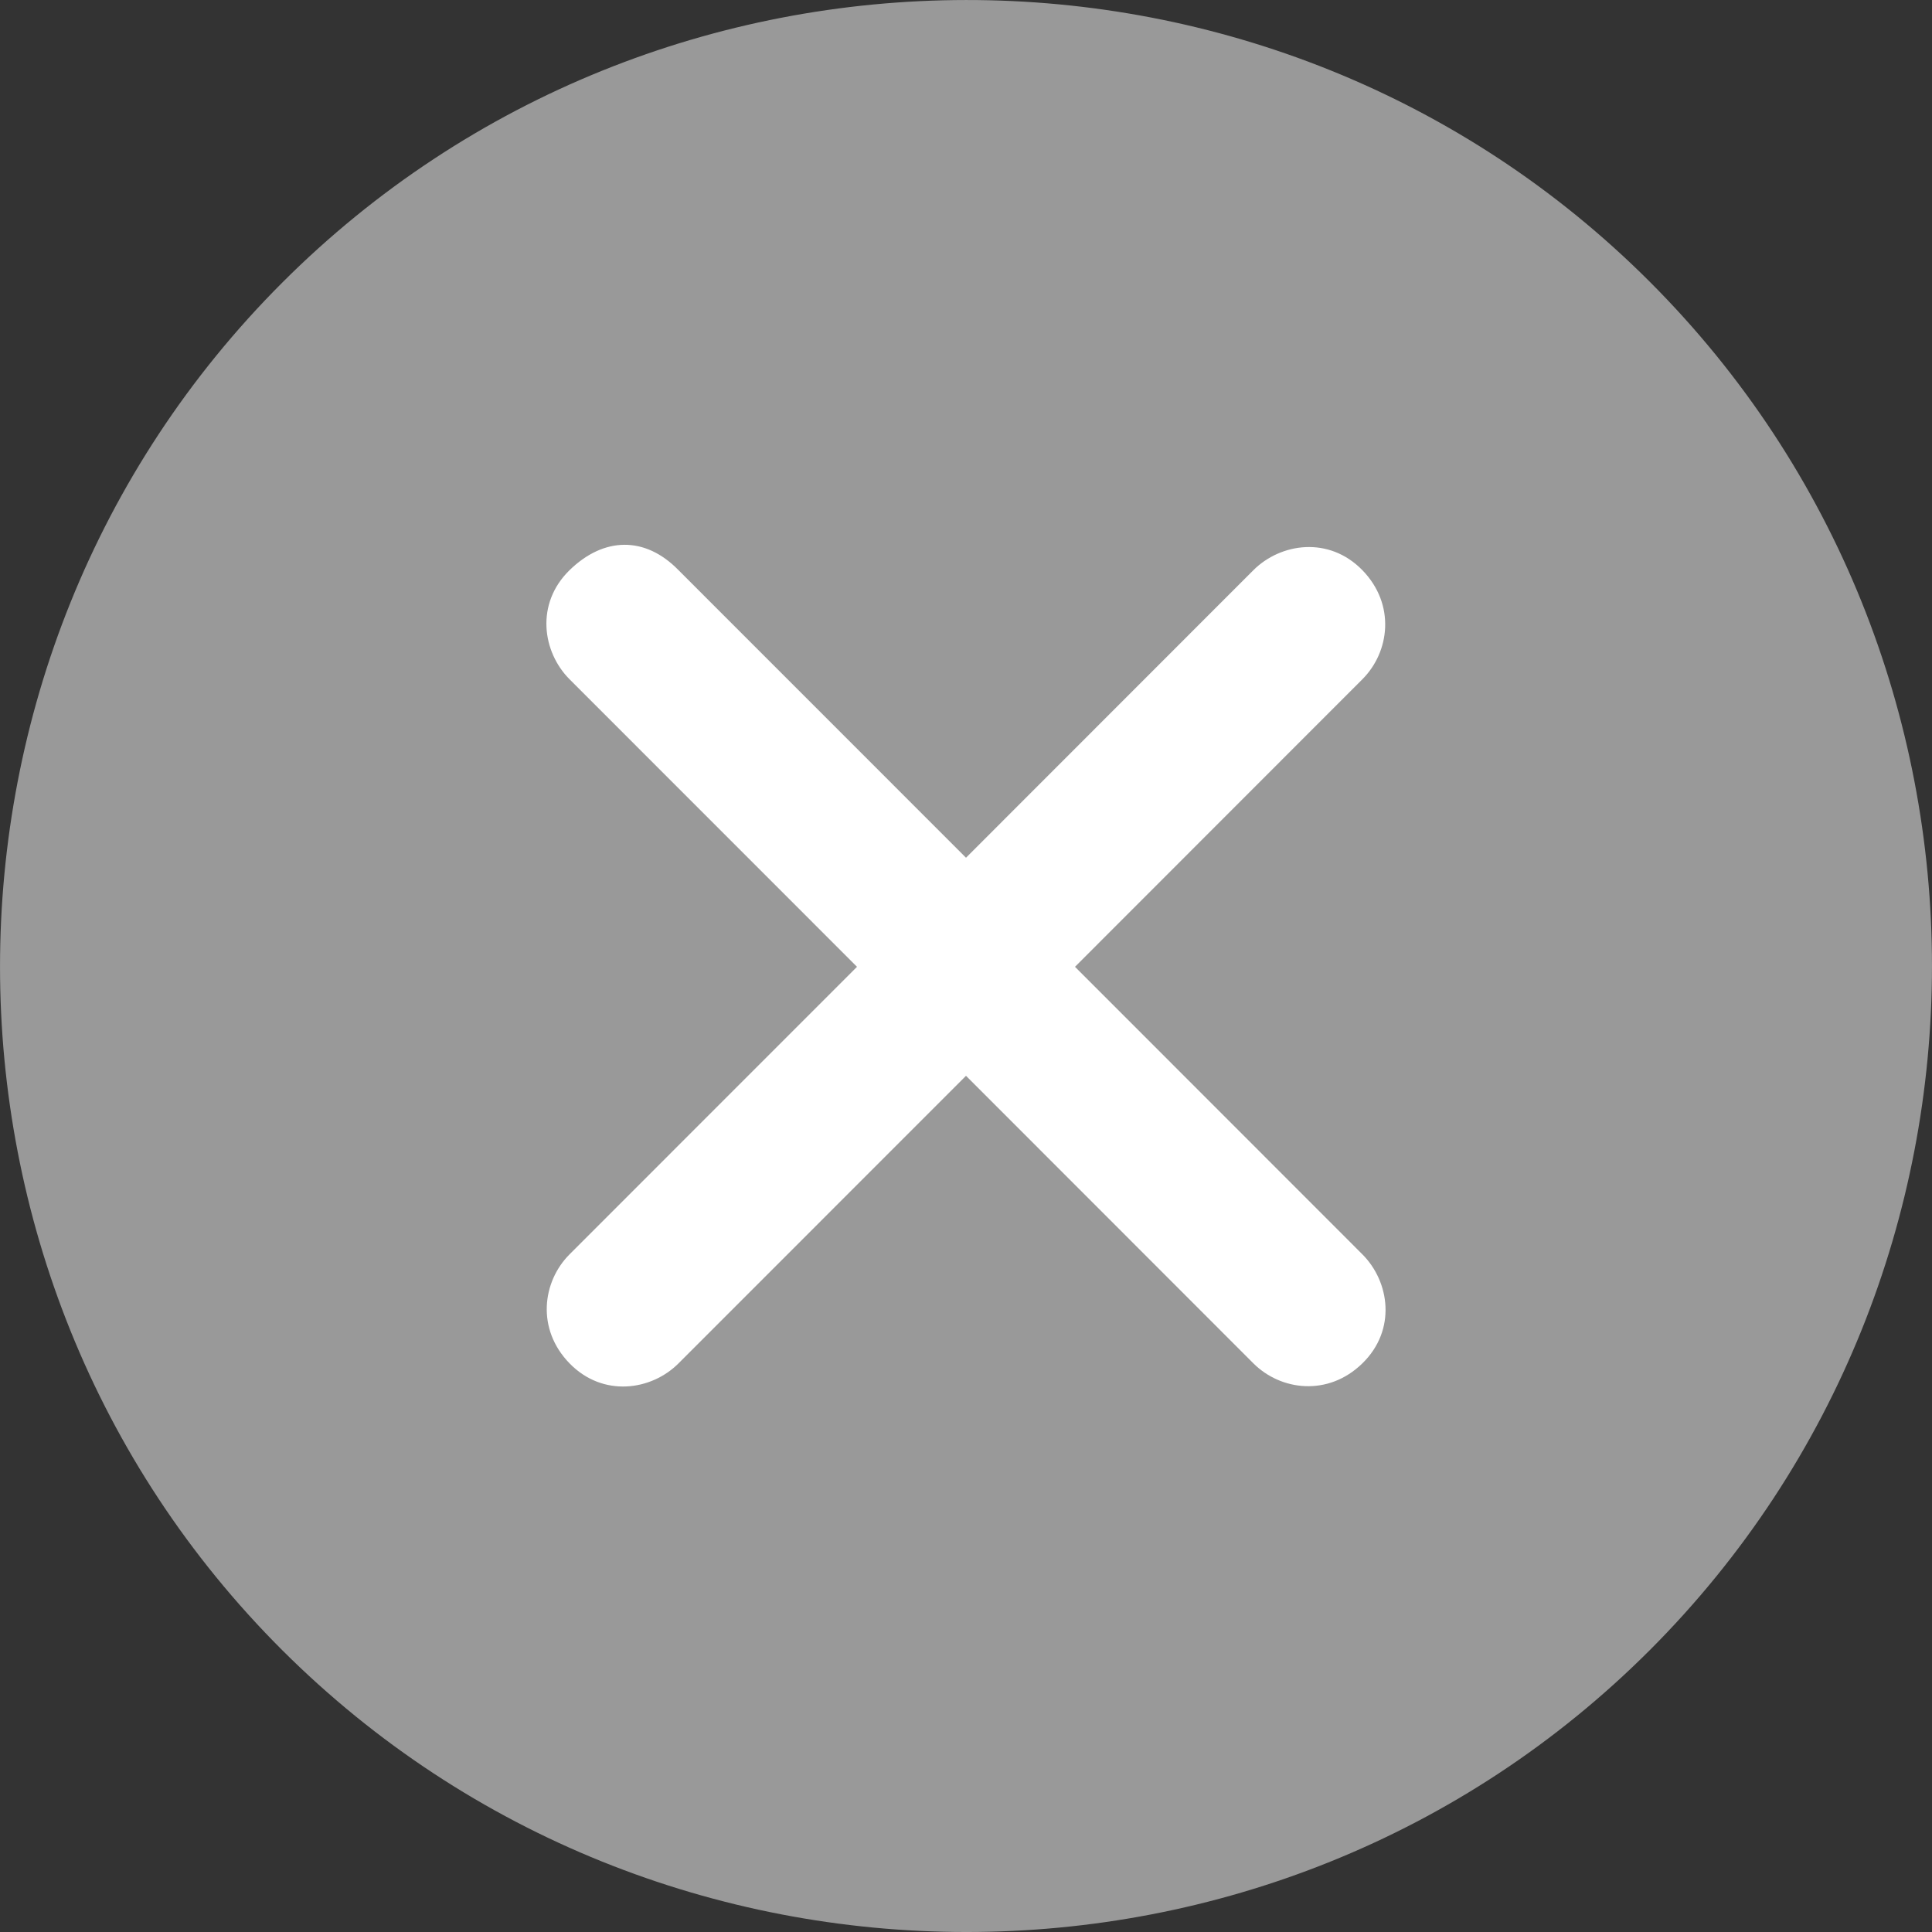
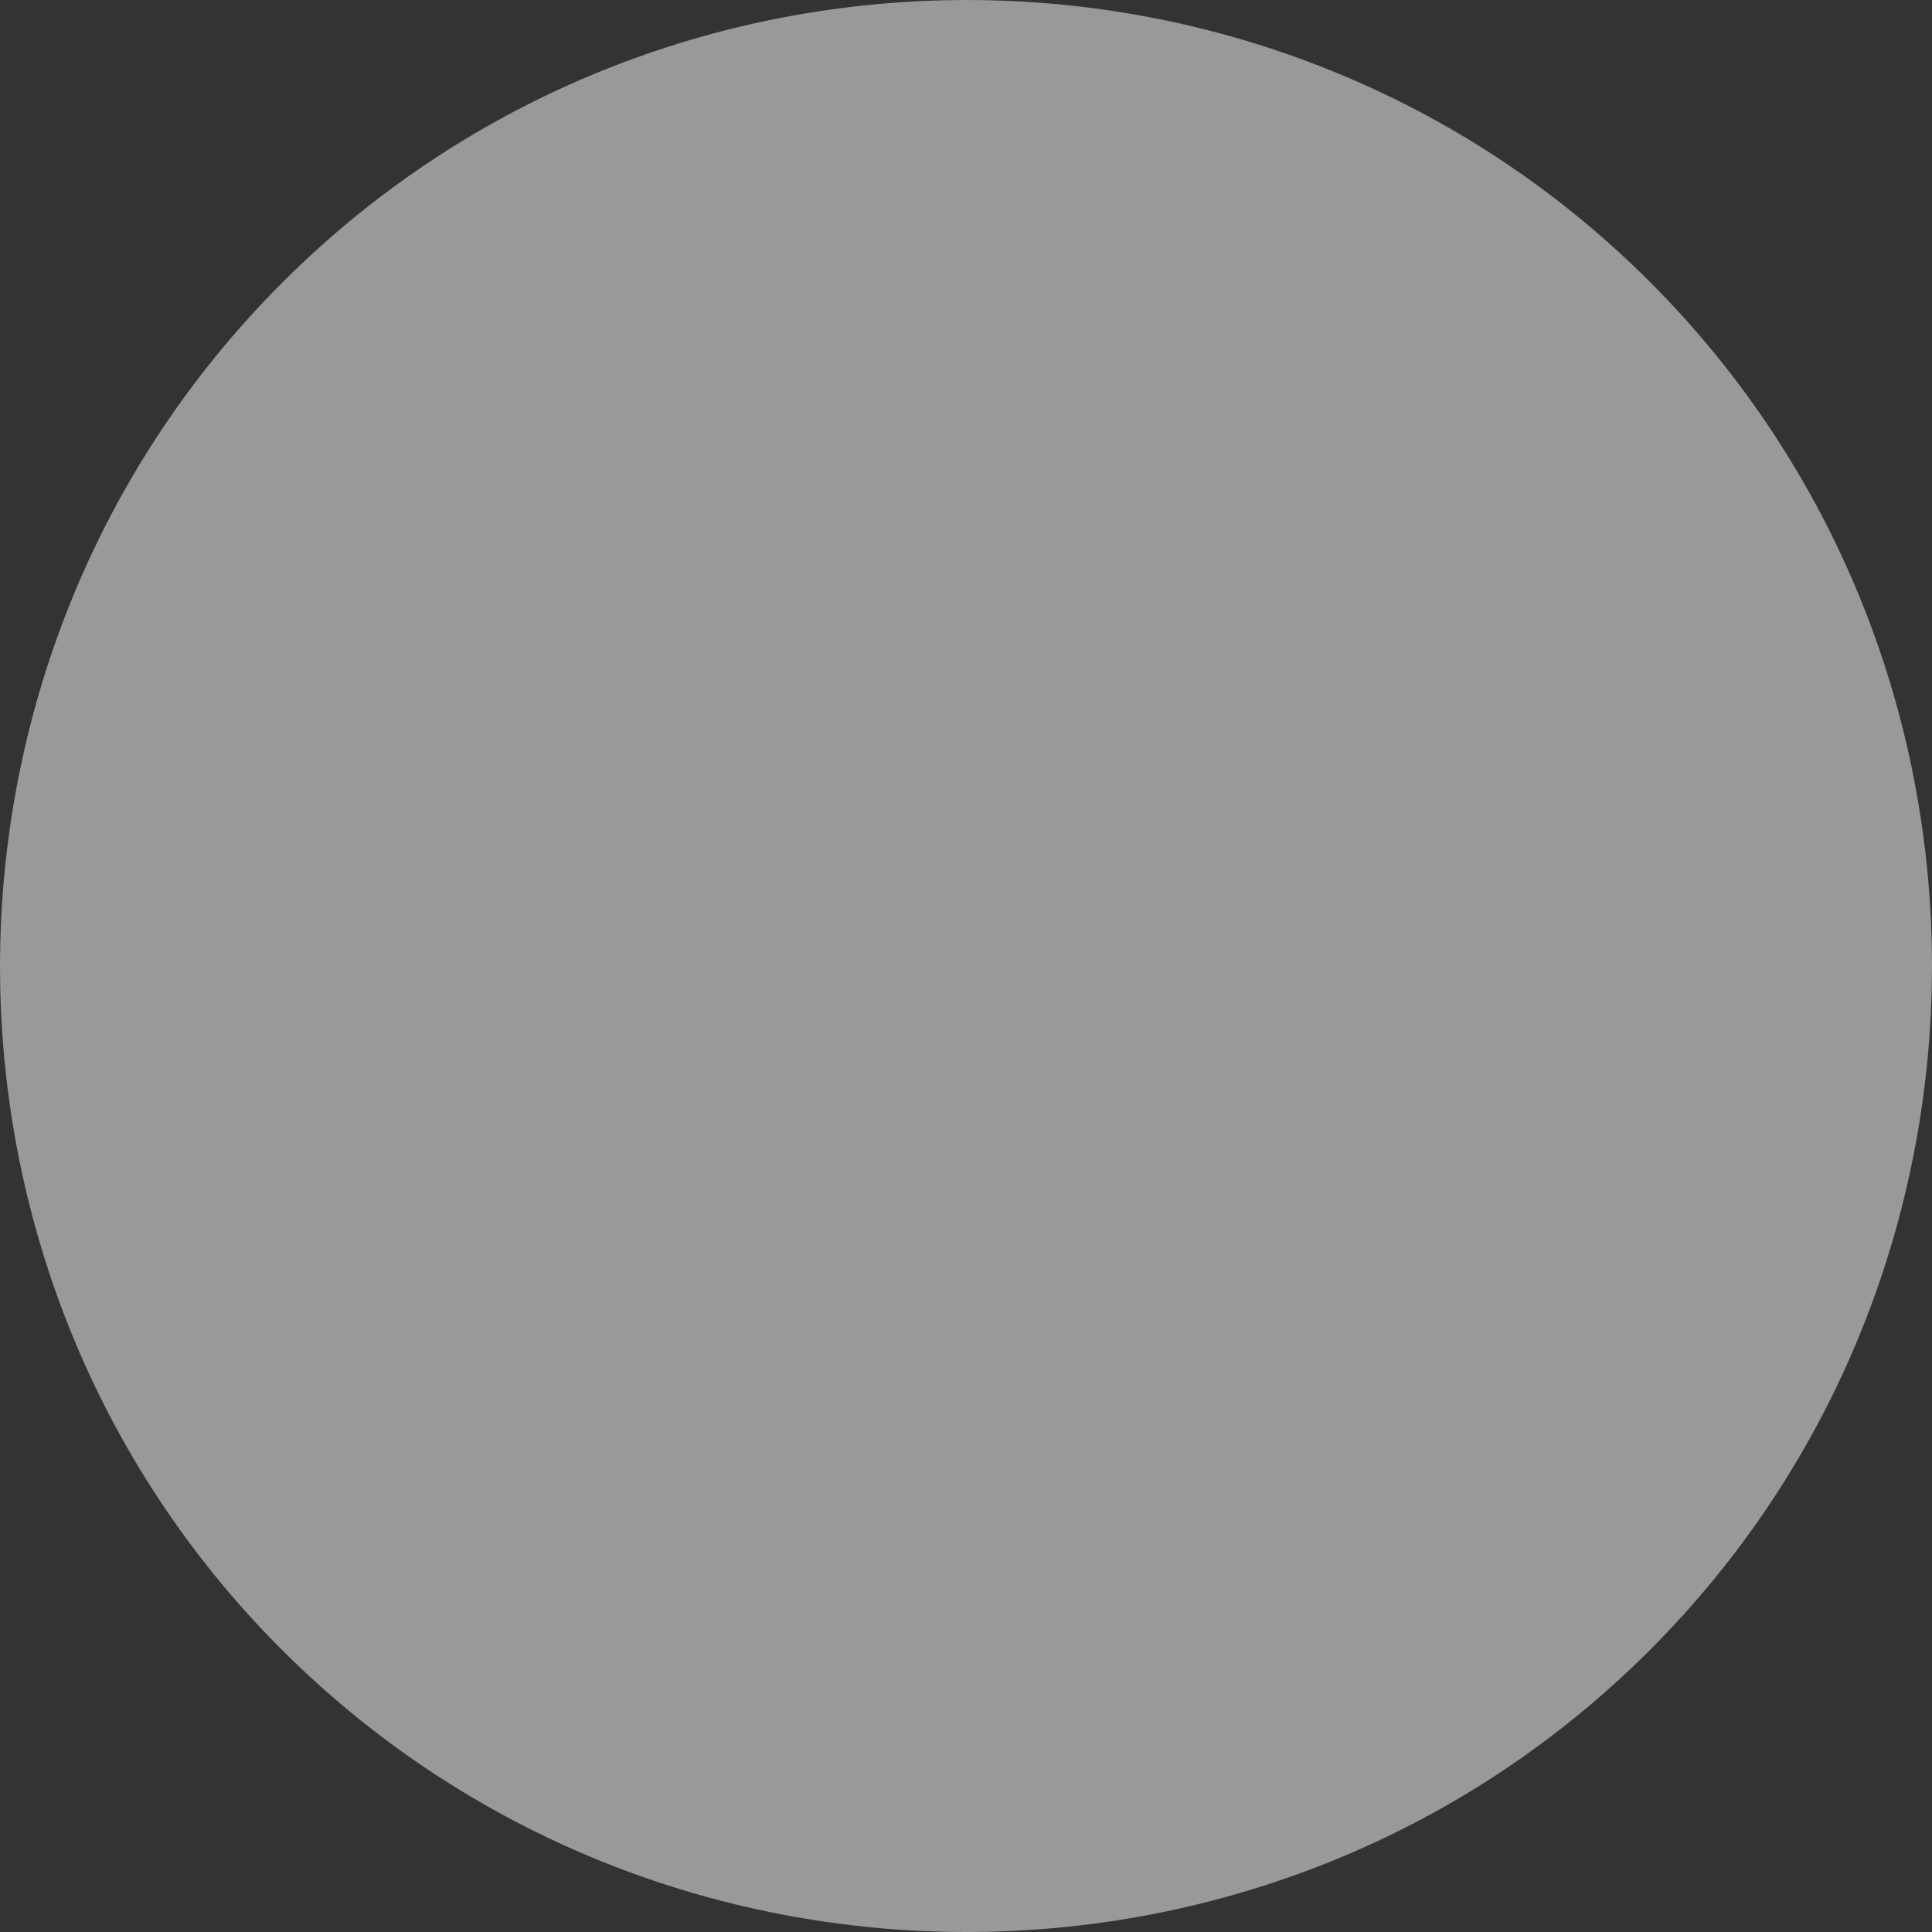
<svg xmlns="http://www.w3.org/2000/svg" width="24" height="24" viewBox="0 0 24 24" fill="none">
  <rect x="0" y="0" width="24" height="24" fill="#333333" stroke="none" />
  <g id="Group 427319567">
    <g id="å¾å± 1-2">
      <path id="Vector" d="M3.505 3.512C-1.168 8.187 -1.168 15.833 3.505 20.498C8.178 25.162 15.822 25.173 20.495 20.498C25.168 15.822 25.168 8.176 20.495 3.501C15.822 -1.174 8.178 -1.163 3.505 3.512Z" fill="#999999" />
    </g>
-     <path id="Vector_2" d="M16.924 8.438L13.354 12.01L16.924 15.582C17.263 15.921 17.35 16.521 16.924 16.936C16.498 17.352 15.909 17.275 15.57 16.936L12 13.364L8.429 16.936C8.091 17.275 7.49 17.362 7.075 16.936C6.66 16.51 6.737 15.921 7.075 15.582L10.646 12.01L7.075 8.438C6.737 8.099 6.649 7.499 7.075 7.083C7.501 6.668 8.014 6.657 8.429 7.083L12 10.655L15.57 7.083C15.909 6.745 16.509 6.657 16.924 7.083C17.339 7.51 17.263 8.099 16.924 8.438Z" fill="white" />
  </g>
</svg>